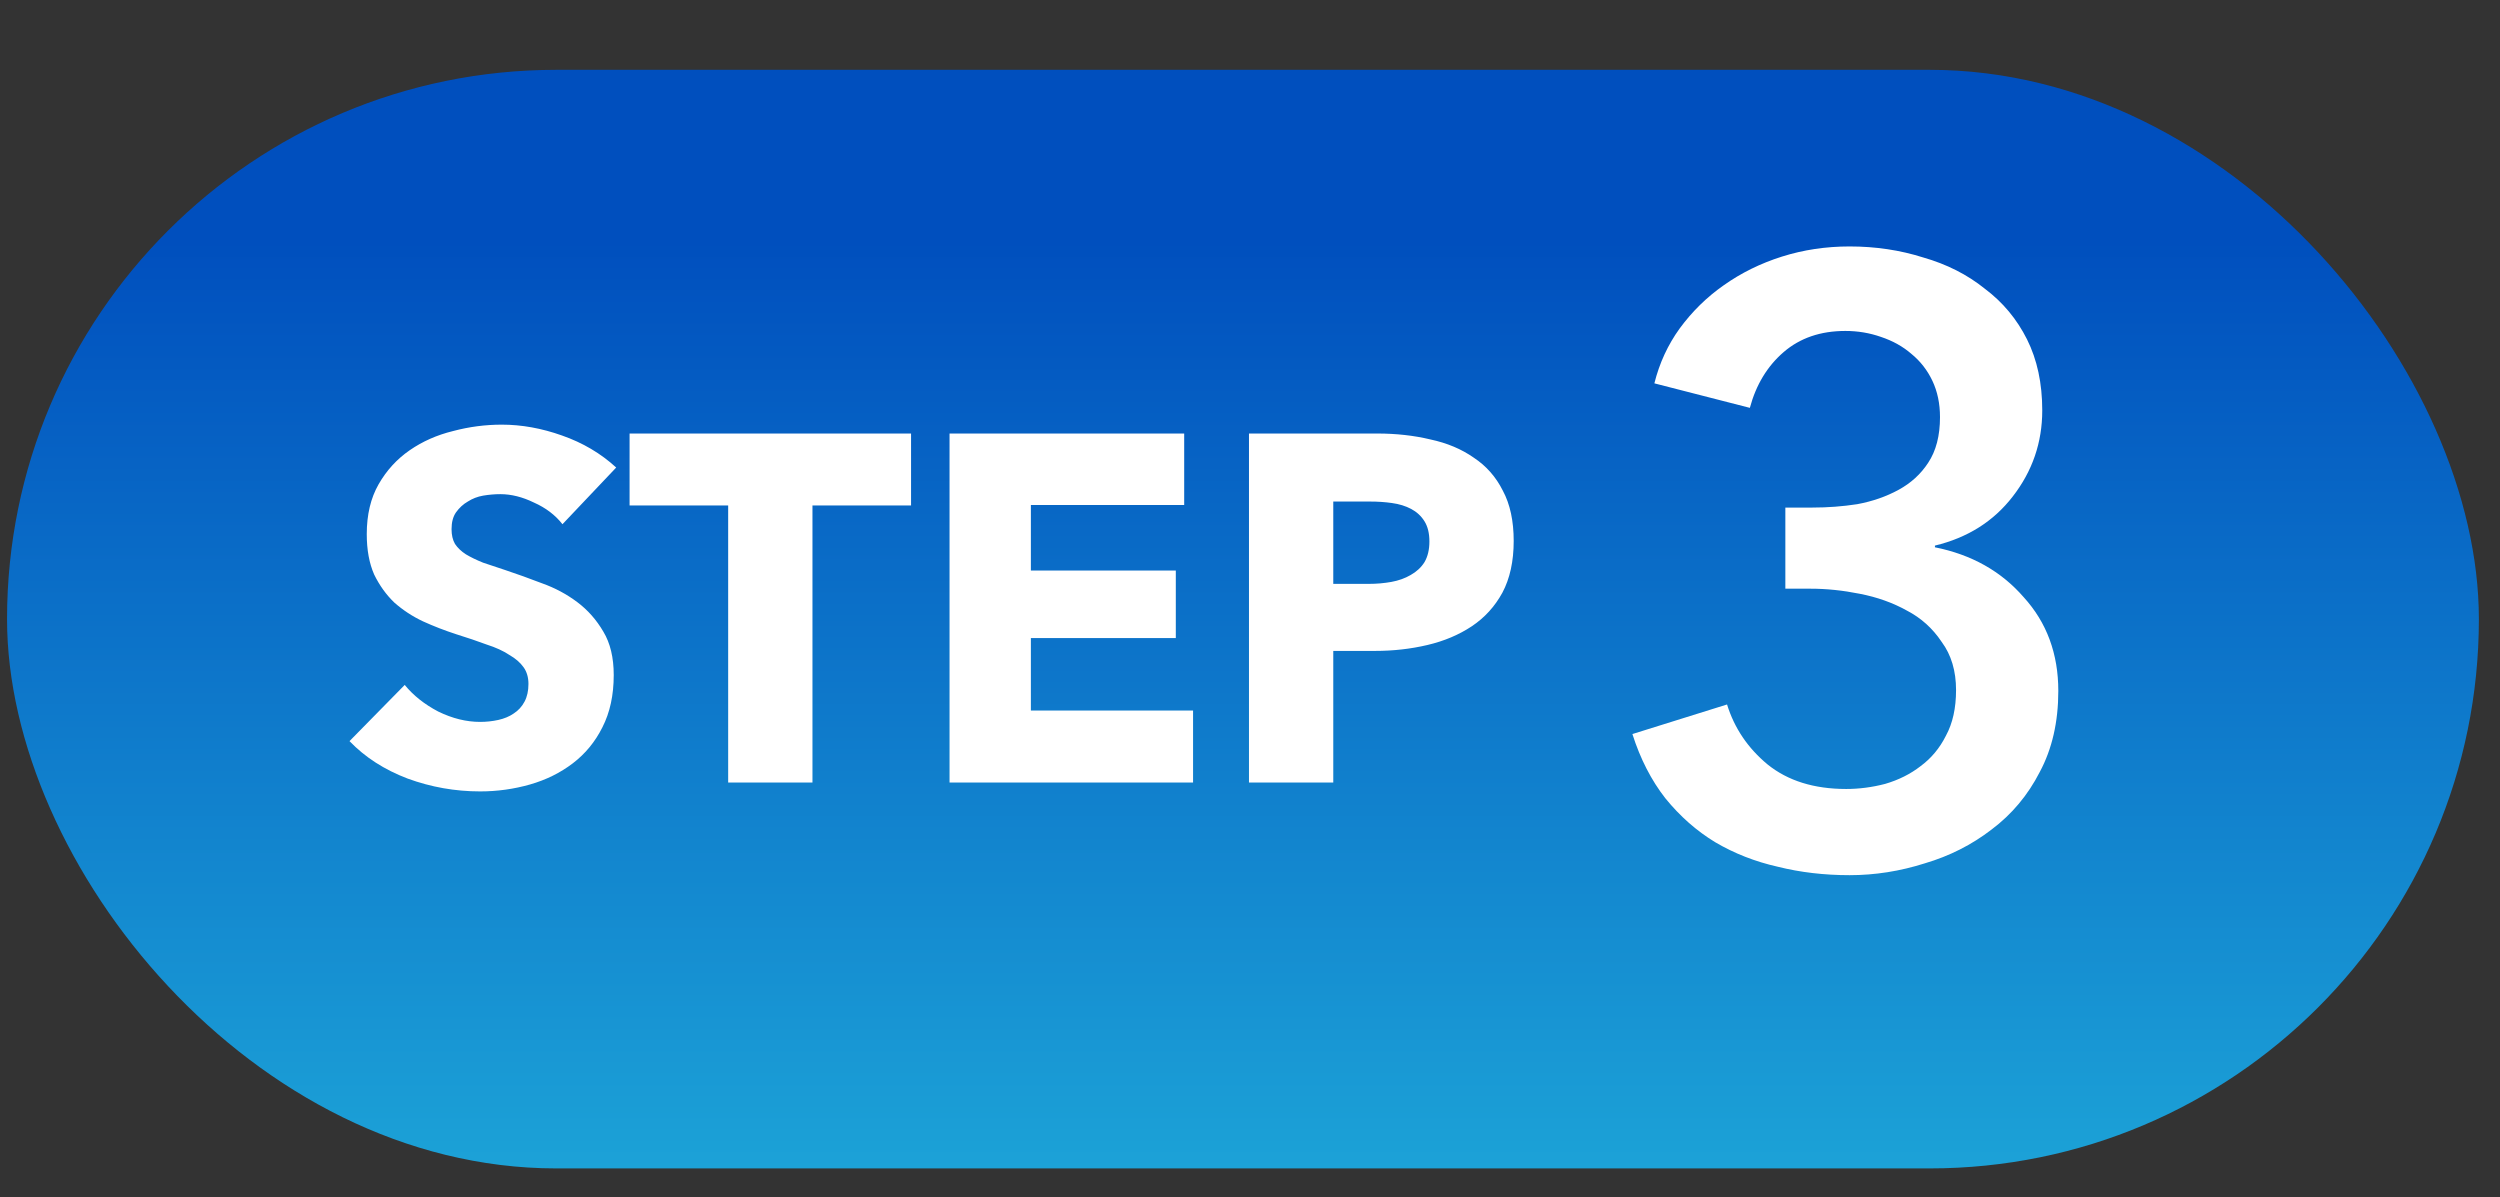
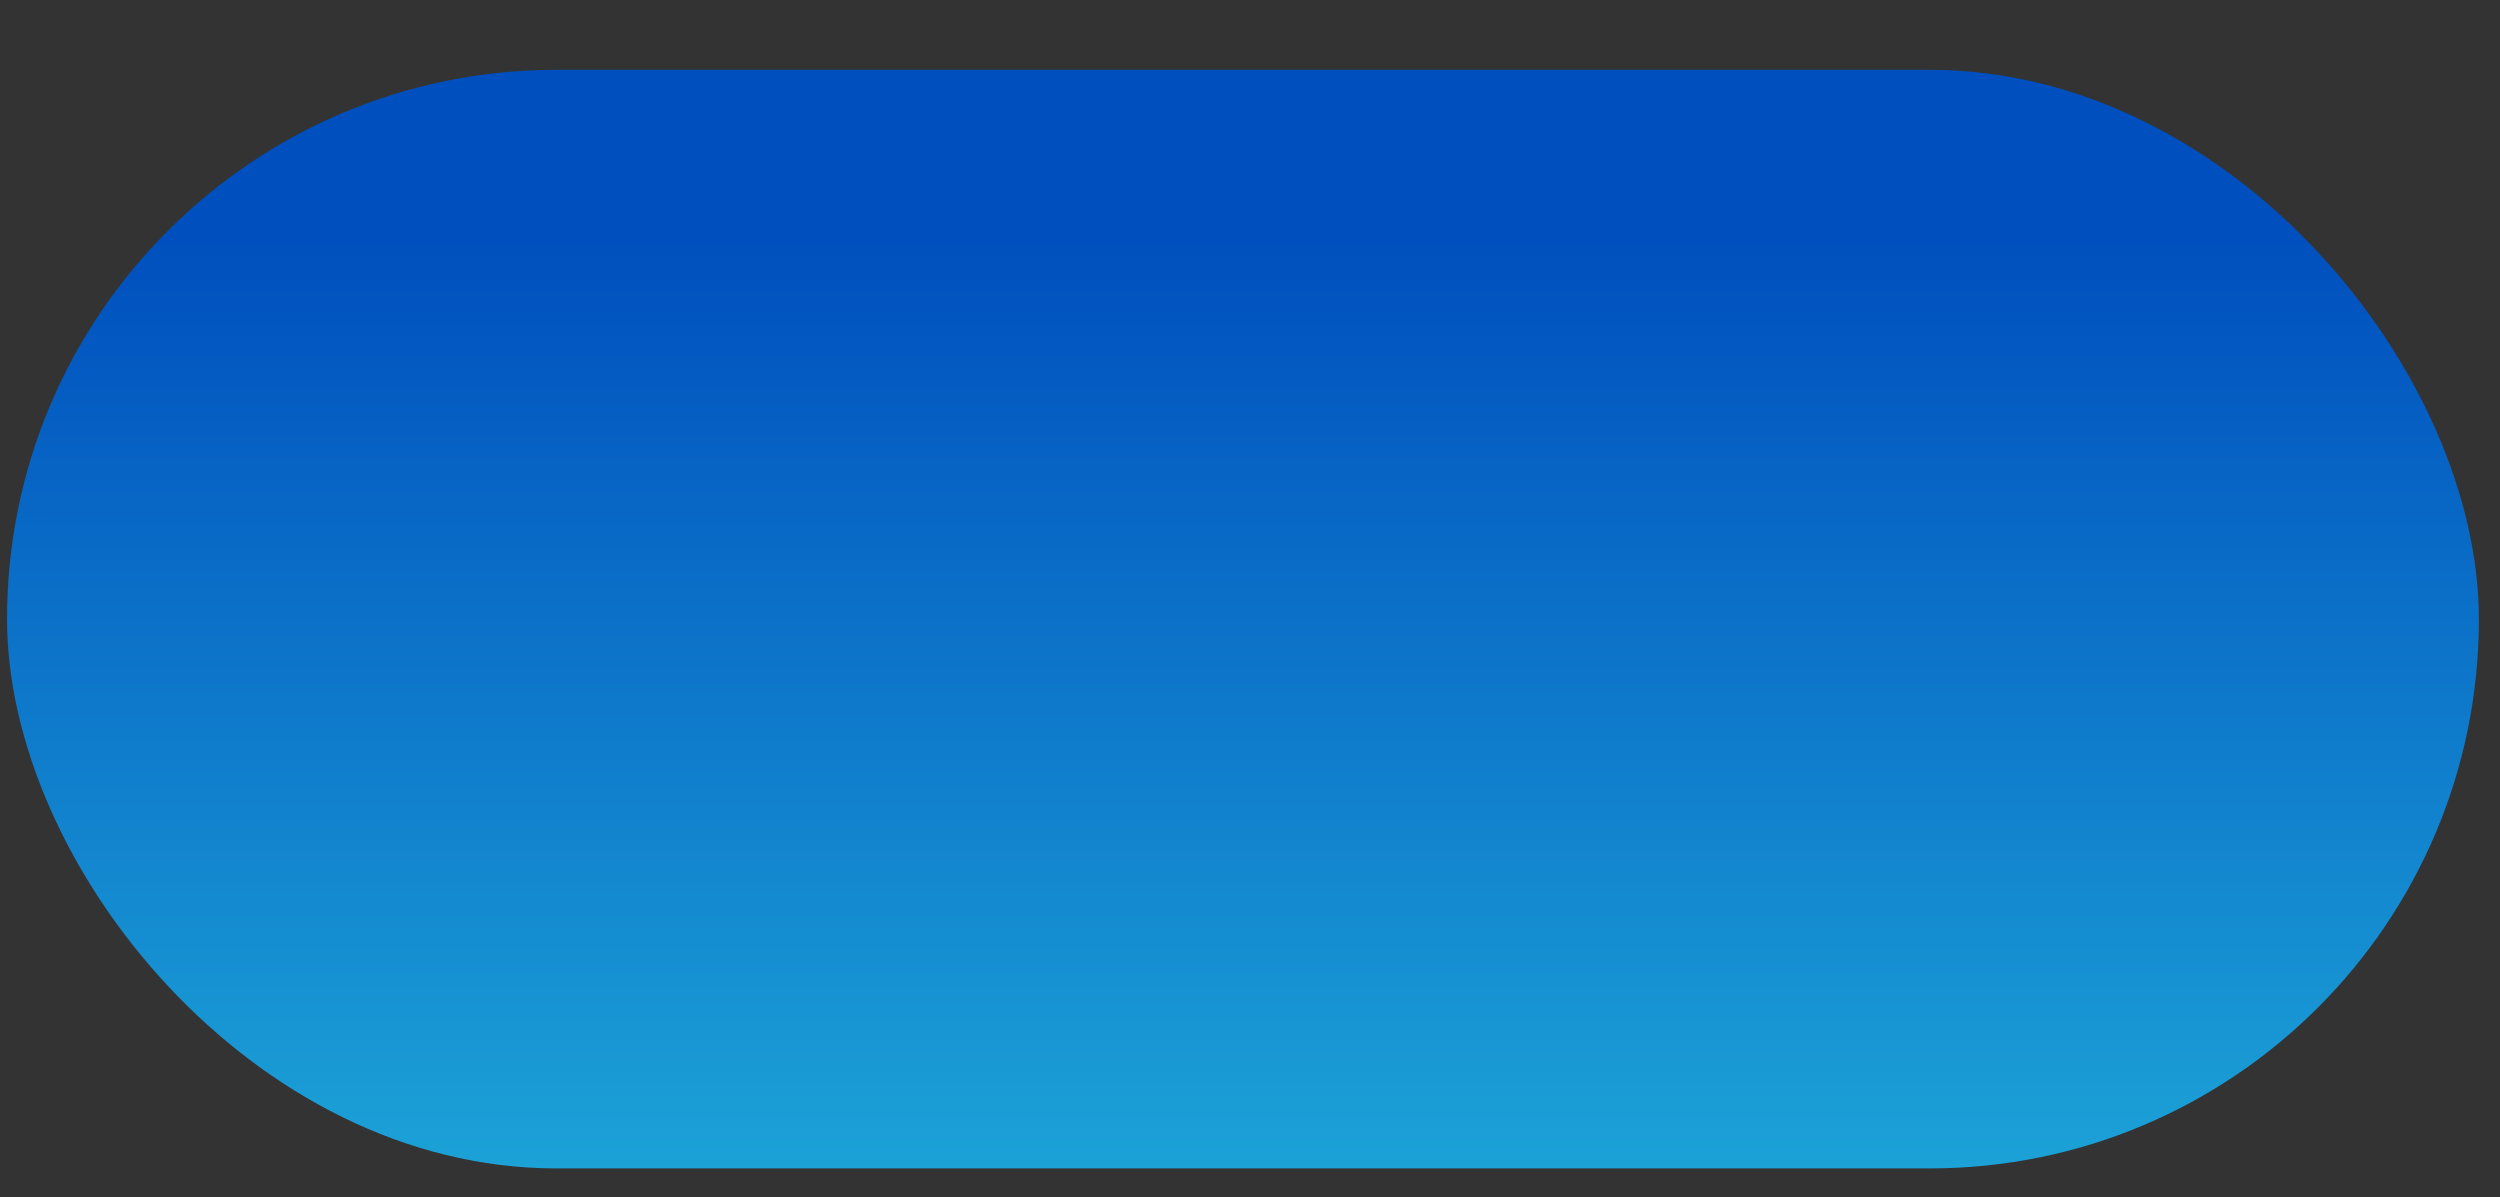
<svg xmlns="http://www.w3.org/2000/svg" width="71" height="34" viewBox="0 0 71 34" fill="none">
  <rect x="0" y="0" width="71" height="34" fill="#333333" stroke="none" />
  <rect x="0.2" y="1.983" width="70.2" height="31.2" rx="15.6" fill="url(#paint0_linear_30_9916)" />
-   <path d="M50.704 14.415H51.472C51.904 14.415 52.328 14.383 52.744 14.319C53.176 14.239 53.568 14.103 53.92 13.911C54.272 13.719 54.552 13.463 54.76 13.143C54.984 12.807 55.096 12.375 55.096 11.847C55.096 11.463 55.024 11.119 54.88 10.815C54.736 10.511 54.536 10.255 54.28 10.047C54.04 9.839 53.752 9.679 53.416 9.567C53.096 9.455 52.76 9.399 52.408 9.399C51.704 9.399 51.12 9.599 50.656 9.999C50.192 10.399 49.872 10.927 49.696 11.583L46.984 10.887C47.128 10.311 47.368 9.791 47.704 9.327C48.056 8.847 48.472 8.439 48.952 8.103C49.448 7.751 50 7.479 50.608 7.287C51.216 7.095 51.856 6.999 52.528 6.999C53.264 6.999 53.96 7.103 54.616 7.311C55.288 7.503 55.872 7.799 56.368 8.199C56.88 8.583 57.28 9.063 57.568 9.639C57.856 10.215 58 10.887 58 11.655C58 12.567 57.72 13.383 57.16 14.103C56.616 14.807 55.88 15.271 54.952 15.495V15.543C55.992 15.751 56.832 16.223 57.472 16.959C58.128 17.679 58.456 18.567 58.456 19.623C58.456 20.503 58.28 21.271 57.928 21.927C57.592 22.583 57.136 23.127 56.56 23.559C56 23.991 55.368 24.311 54.664 24.519C53.96 24.743 53.248 24.855 52.528 24.855C51.808 24.855 51.128 24.775 50.488 24.615C49.848 24.471 49.256 24.239 48.712 23.919C48.184 23.599 47.712 23.183 47.296 22.671C46.896 22.159 46.584 21.551 46.36 20.847L49.048 20.007C49.256 20.679 49.64 21.247 50.2 21.711C50.776 22.175 51.52 22.407 52.432 22.407C52.8 22.407 53.168 22.359 53.536 22.263C53.92 22.151 54.256 21.983 54.544 21.759C54.848 21.535 55.088 21.247 55.264 20.895C55.456 20.543 55.552 20.111 55.552 19.599C55.552 19.055 55.416 18.599 55.144 18.231C54.888 17.847 54.56 17.551 54.16 17.343C53.76 17.119 53.312 16.959 52.816 16.863C52.336 16.767 51.872 16.719 51.424 16.719H50.704V14.415Z" fill="white" />
-   <path d="M15.974 14.888C15.769 14.626 15.498 14.421 15.162 14.272C14.836 14.113 14.518 14.034 14.21 14.034C14.052 14.034 13.888 14.048 13.72 14.076C13.562 14.104 13.417 14.16 13.286 14.244C13.156 14.318 13.044 14.421 12.95 14.552C12.866 14.673 12.824 14.832 12.824 15.028C12.824 15.196 12.857 15.336 12.922 15.448C12.997 15.56 13.1 15.658 13.23 15.742C13.37 15.826 13.534 15.905 13.72 15.98C13.907 16.045 14.117 16.115 14.35 16.19C14.686 16.302 15.036 16.428 15.4 16.568C15.764 16.698 16.096 16.876 16.394 17.1C16.693 17.324 16.94 17.604 17.136 17.94C17.332 18.266 17.43 18.677 17.43 19.172C17.43 19.741 17.323 20.236 17.108 20.656C16.903 21.066 16.623 21.407 16.268 21.678C15.914 21.948 15.508 22.149 15.05 22.28C14.593 22.41 14.122 22.476 13.636 22.476C12.927 22.476 12.241 22.354 11.578 22.112C10.916 21.86 10.365 21.505 9.926 21.048L11.494 19.452C11.737 19.75 12.054 20.002 12.446 20.208C12.848 20.404 13.244 20.502 13.636 20.502C13.814 20.502 13.986 20.483 14.154 20.446C14.322 20.408 14.467 20.348 14.588 20.264C14.719 20.18 14.822 20.068 14.896 19.928C14.971 19.788 15.008 19.62 15.008 19.424C15.008 19.237 14.962 19.078 14.868 18.948C14.775 18.817 14.64 18.7 14.462 18.598C14.294 18.486 14.08 18.388 13.818 18.304C13.566 18.21 13.277 18.112 12.95 18.01C12.633 17.907 12.32 17.786 12.012 17.646C11.714 17.506 11.443 17.328 11.2 17.114C10.967 16.89 10.776 16.624 10.626 16.316C10.486 15.998 10.416 15.616 10.416 15.168C10.416 14.617 10.528 14.146 10.752 13.754C10.976 13.362 11.27 13.04 11.634 12.788C11.998 12.536 12.409 12.354 12.866 12.242C13.324 12.12 13.786 12.06 14.252 12.06C14.812 12.06 15.382 12.162 15.96 12.368C16.548 12.573 17.062 12.876 17.5 13.278L15.974 14.888ZM23.074 14.356V22.224H20.68V14.356H17.88V12.312H25.874V14.356H23.074ZM26.967 22.224V12.312H33.631V14.342H29.277V16.204H33.393V18.122H29.277V20.18H33.883V22.224H26.967ZM42.989 15.364C42.989 15.942 42.881 16.432 42.667 16.834C42.452 17.226 42.163 17.543 41.799 17.786C41.435 18.028 41.015 18.206 40.539 18.318C40.063 18.43 39.568 18.486 39.055 18.486H37.865V22.224H35.471V12.312H39.111C39.652 12.312 40.156 12.368 40.623 12.48C41.099 12.582 41.509 12.755 41.855 12.998C42.209 13.231 42.485 13.544 42.681 13.936C42.886 14.318 42.989 14.794 42.989 15.364ZM40.595 15.378C40.595 15.144 40.548 14.953 40.455 14.804C40.361 14.654 40.235 14.538 40.077 14.454C39.918 14.37 39.736 14.314 39.531 14.286C39.335 14.258 39.129 14.244 38.915 14.244H37.865V16.582H38.873C39.097 16.582 39.311 16.563 39.517 16.526C39.722 16.488 39.904 16.423 40.063 16.33C40.231 16.236 40.361 16.115 40.455 15.966C40.548 15.807 40.595 15.611 40.595 15.378Z" fill="white" />
  <defs>
    <linearGradient id="paint0_linear_30_9916" x1="35.3" y1="1.983" x2="35.3" y2="33.183" gradientUnits="userSpaceOnUse">
      <stop offset="0.155" stop-color="#004FBE" />
      <stop offset="1" stop-color="#1CA2D7" />
    </linearGradient>
  </defs>
</svg>